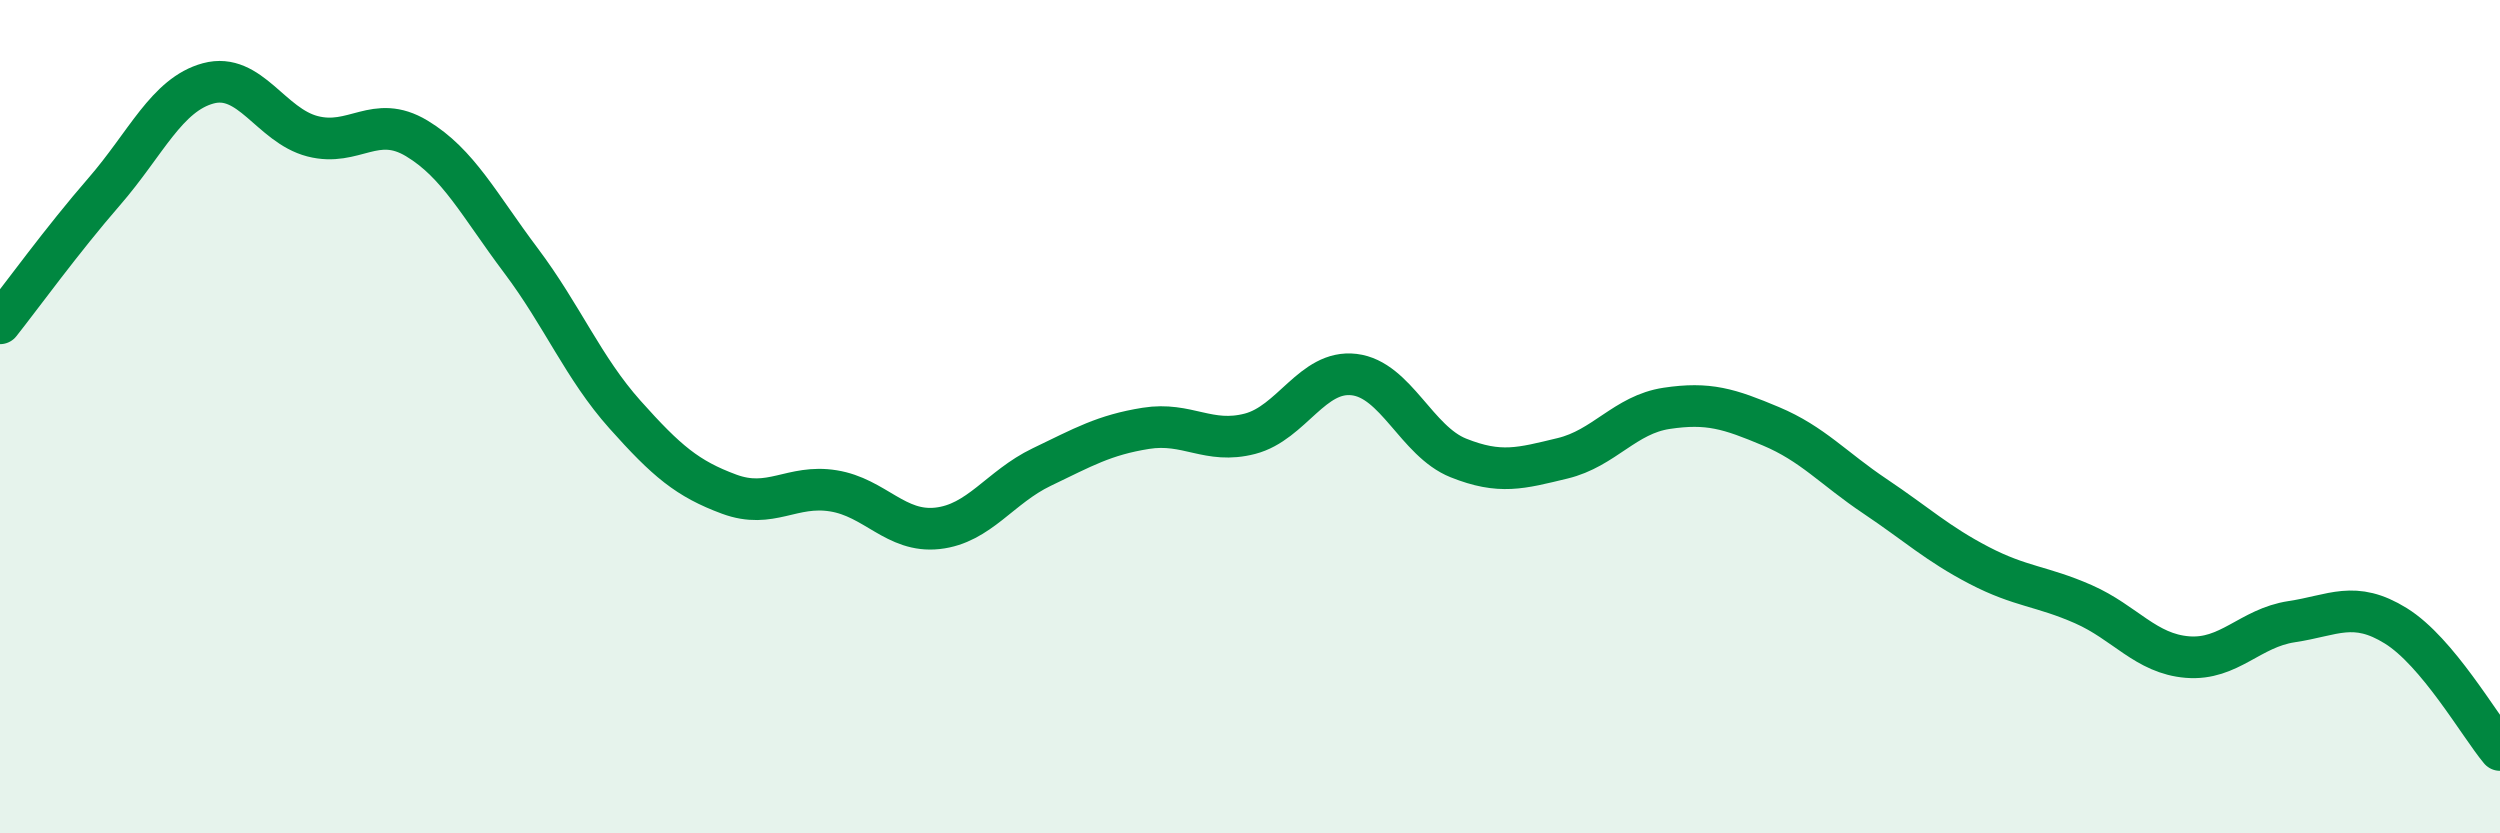
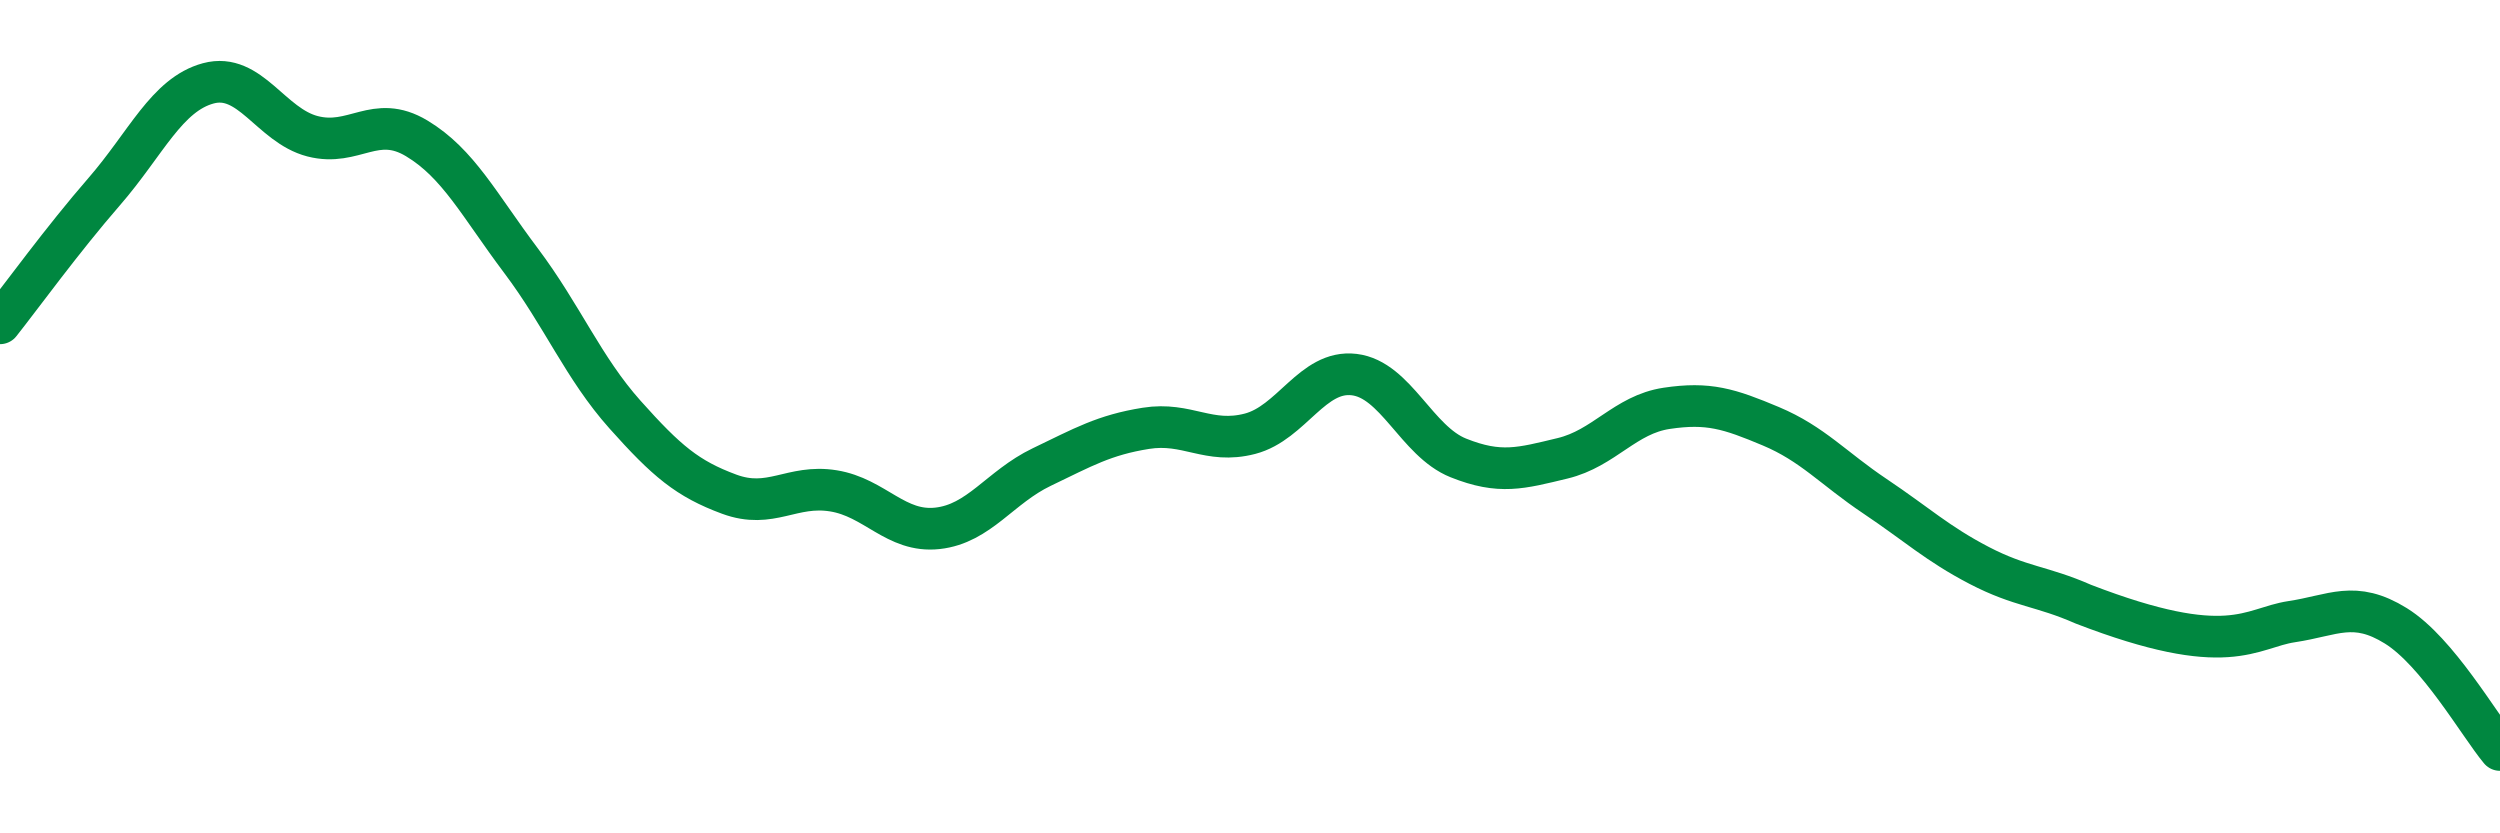
<svg xmlns="http://www.w3.org/2000/svg" width="60" height="20" viewBox="0 0 60 20">
-   <path d="M 0,7.76 C 0.5,7.13 1.5,5.75 2.5,4.6 C 3.5,3.45 4,2.27 5,2 C 6,1.73 6.5,3.01 7.5,3.27 C 8.5,3.53 9,2.72 10,3.32 C 11,3.92 11.5,4.92 12.5,6.25 C 13.5,7.58 14,8.83 15,9.95 C 16,11.07 16.5,11.49 17.5,11.86 C 18.5,12.23 19,11.62 20,11.78 C 21,11.94 21.5,12.79 22.5,12.68 C 23.5,12.57 24,11.69 25,11.21 C 26,10.73 26.5,10.44 27.5,10.28 C 28.5,10.12 29,10.67 30,10.41 C 31,10.15 31.5,8.87 32.5,8.99 C 33.5,9.11 34,10.59 35,10.99 C 36,11.39 36.5,11.24 37.5,11 C 38.5,10.76 39,9.95 40,9.8 C 41,9.65 41.5,9.81 42.5,10.23 C 43.5,10.65 44,11.24 45,11.91 C 46,12.58 46.5,13.05 47.5,13.57 C 48.5,14.09 49,14.06 50,14.5 C 51,14.94 51.5,15.69 52.5,15.77 C 53.5,15.85 54,15.07 55,14.92 C 56,14.77 56.5,14.4 57.5,15.02 C 58.5,15.64 59.5,17.4 60,18L60 20L0 20Z" fill="#008740" opacity="0.1" stroke-linecap="round" stroke-linejoin="round" />
-   <path d="M 0,7.76 C 0.5,7.13 1.5,5.75 2.5,4.6 C 3.5,3.45 4,2.27 5,2 C 6,1.73 6.5,3.01 7.5,3.27 C 8.5,3.53 9,2.72 10,3.32 C 11,3.92 11.5,4.92 12.5,6.25 C 13.5,7.58 14,8.83 15,9.95 C 16,11.07 16.5,11.49 17.5,11.86 C 18.5,12.23 19,11.62 20,11.78 C 21,11.94 21.5,12.79 22.5,12.68 C 23.5,12.57 24,11.69 25,11.21 C 26,10.73 26.5,10.44 27.5,10.28 C 28.5,10.12 29,10.67 30,10.41 C 31,10.15 31.5,8.87 32.5,8.99 C 33.5,9.11 34,10.59 35,10.99 C 36,11.39 36.5,11.24 37.5,11 C 38.5,10.76 39,9.95 40,9.8 C 41,9.65 41.5,9.81 42.5,10.23 C 43.5,10.65 44,11.24 45,11.91 C 46,12.58 46.5,13.05 47.5,13.57 C 48.5,14.09 49,14.06 50,14.5 C 51,14.94 51.5,15.69 52.5,15.77 C 53.5,15.85 54,15.07 55,14.92 C 56,14.77 56.5,14.4 57.5,15.02 C 58.5,15.64 59.5,17.4 60,18" stroke="#008740" stroke-width="1" fill="none" stroke-linecap="round" stroke-linejoin="round" />
+   <path d="M 0,7.76 C 0.5,7.13 1.5,5.75 2.5,4.6 C 3.5,3.45 4,2.27 5,2 C 6,1.73 6.5,3.01 7.5,3.27 C 8.5,3.53 9,2.72 10,3.32 C 11,3.92 11.5,4.92 12.5,6.25 C 13.5,7.58 14,8.83 15,9.95 C 16,11.07 16.5,11.49 17.5,11.86 C 18.5,12.23 19,11.62 20,11.78 C 21,11.94 21.5,12.79 22.5,12.68 C 23.5,12.57 24,11.69 25,11.21 C 26,10.73 26.5,10.44 27.5,10.28 C 28.5,10.12 29,10.67 30,10.41 C 31,10.15 31.5,8.87 32.5,8.99 C 33.5,9.11 34,10.59 35,10.99 C 36,11.39 36.5,11.24 37.5,11 C 38.5,10.76 39,9.95 40,9.8 C 41,9.65 41.5,9.81 42.5,10.23 C 43.5,10.65 44,11.24 45,11.91 C 46,12.58 46.5,13.05 47.5,13.57 C 48.5,14.09 49,14.06 50,14.5 C 53.5,15.85 54,15.07 55,14.92 C 56,14.77 56.5,14.4 57.5,15.02 C 58.5,15.64 59.5,17.4 60,18" stroke="#008740" stroke-width="1" fill="none" stroke-linecap="round" stroke-linejoin="round" />
</svg>